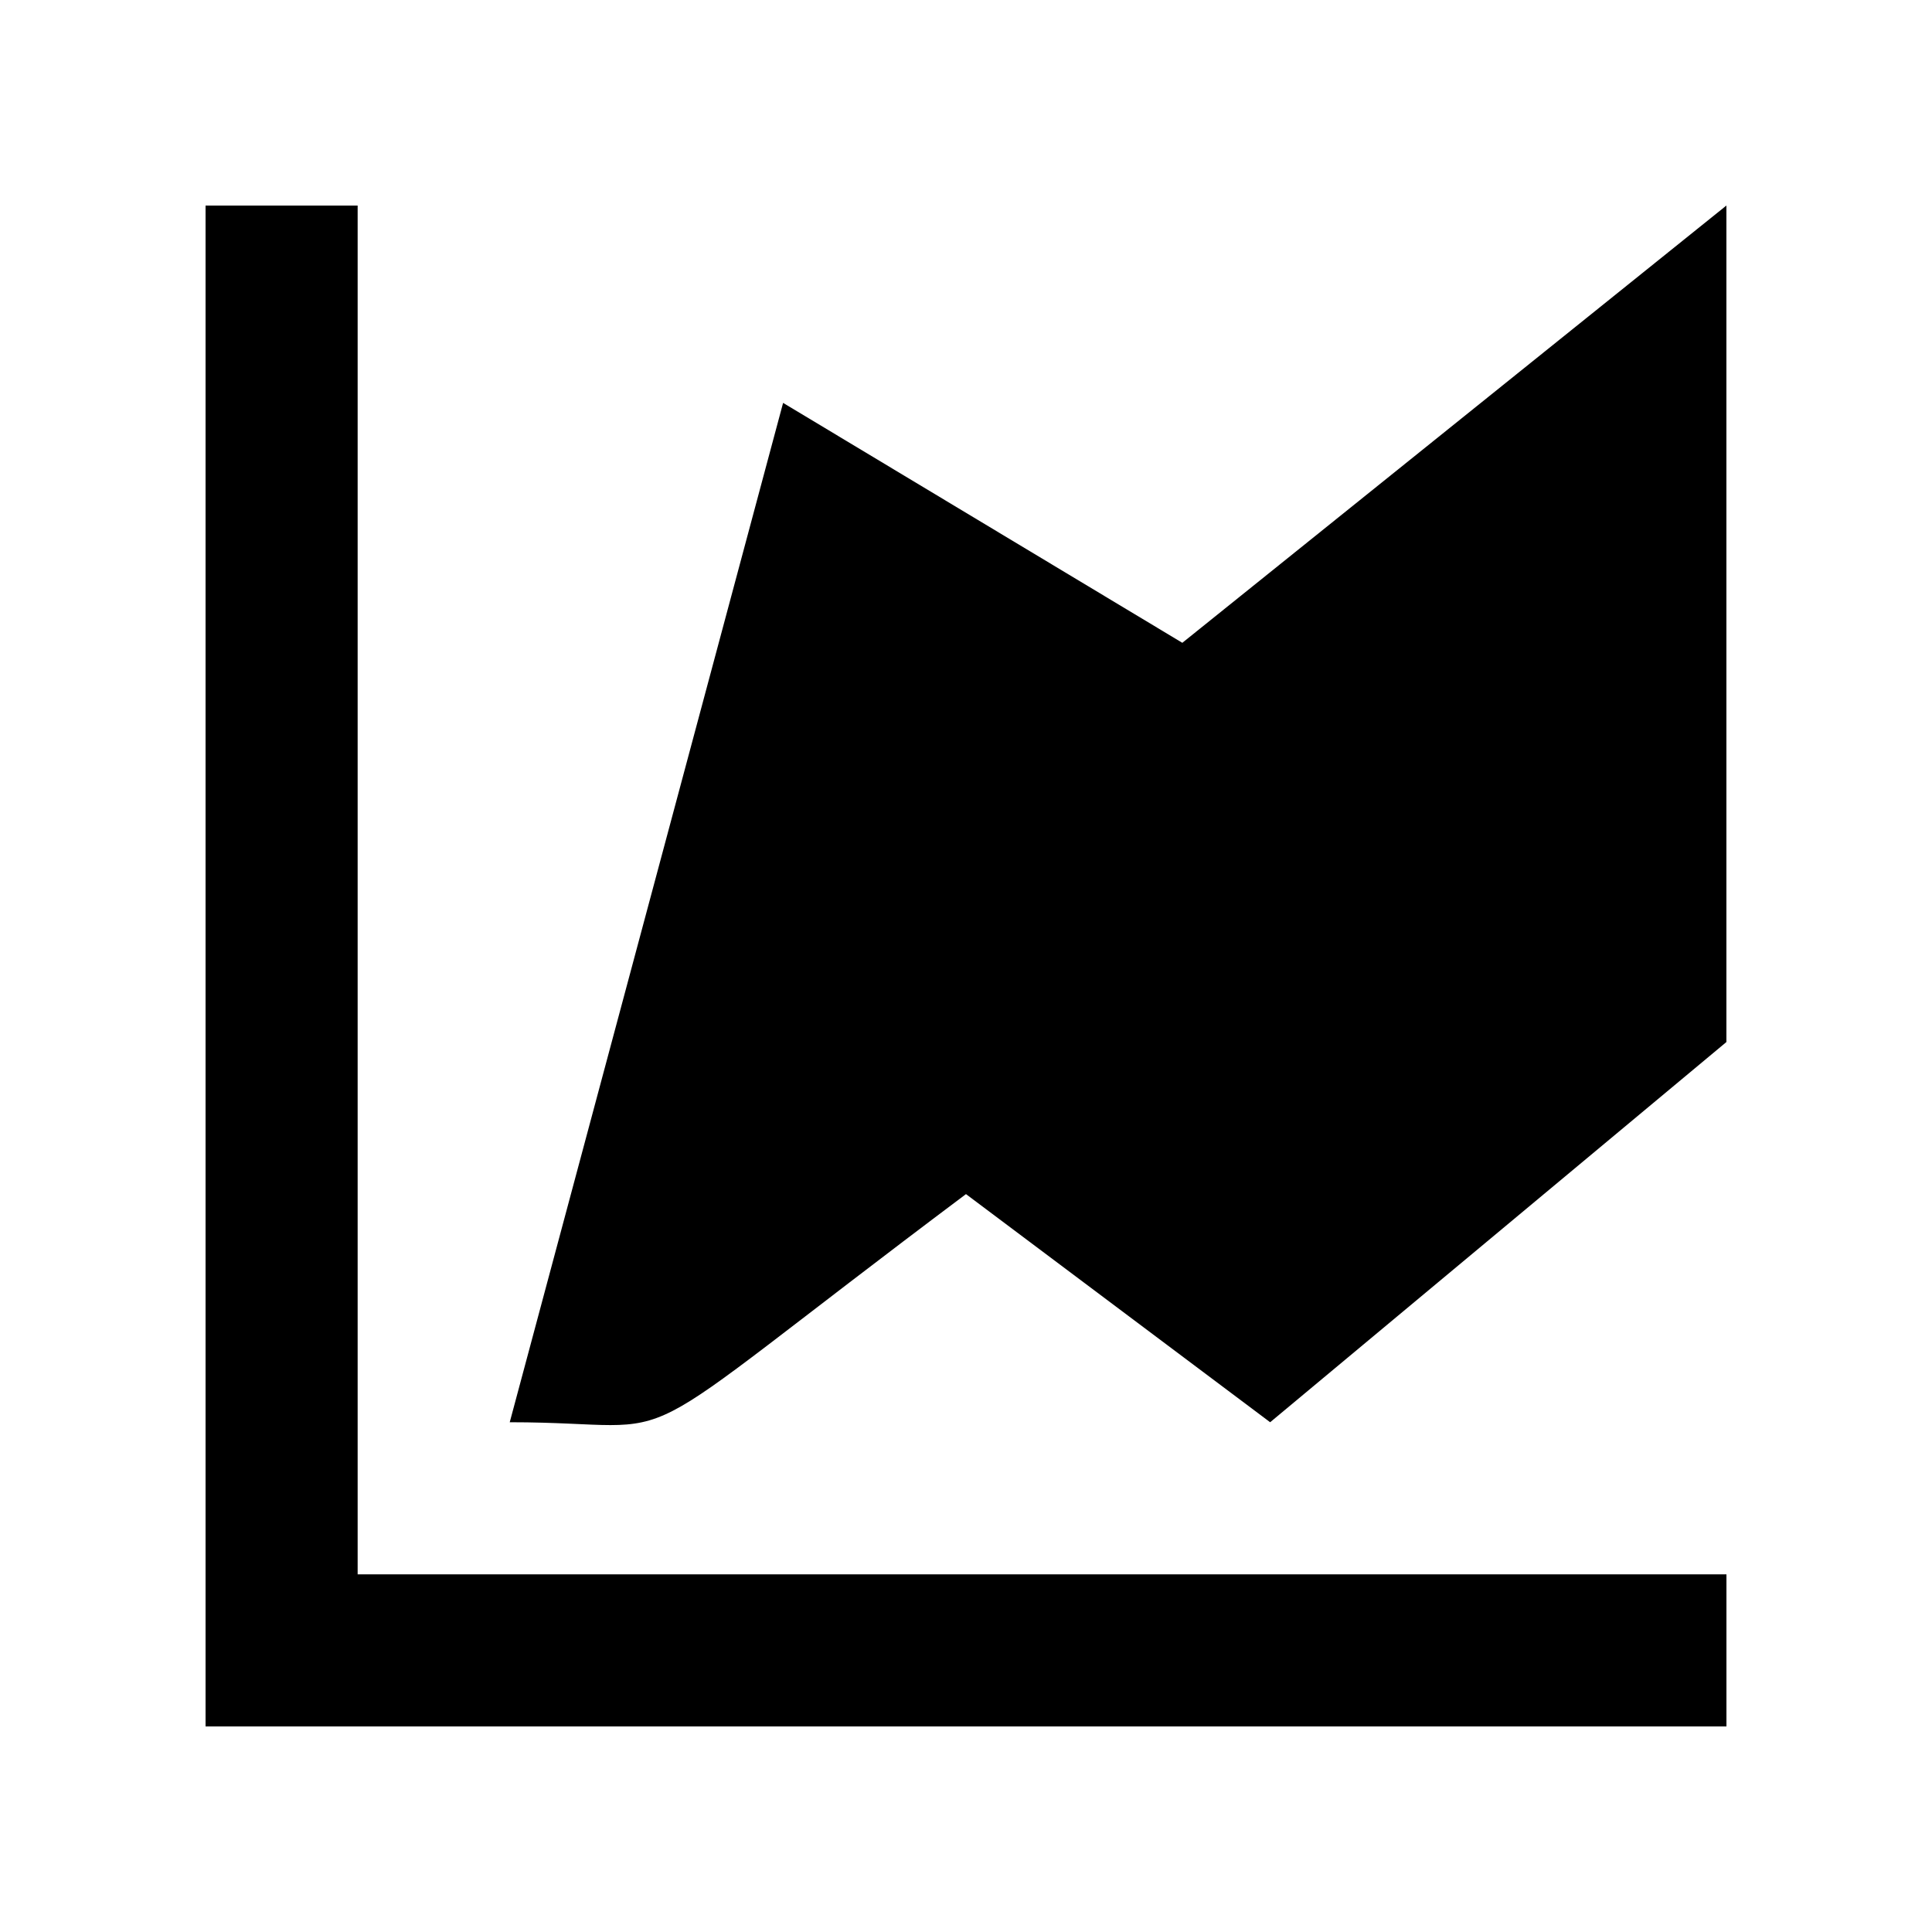
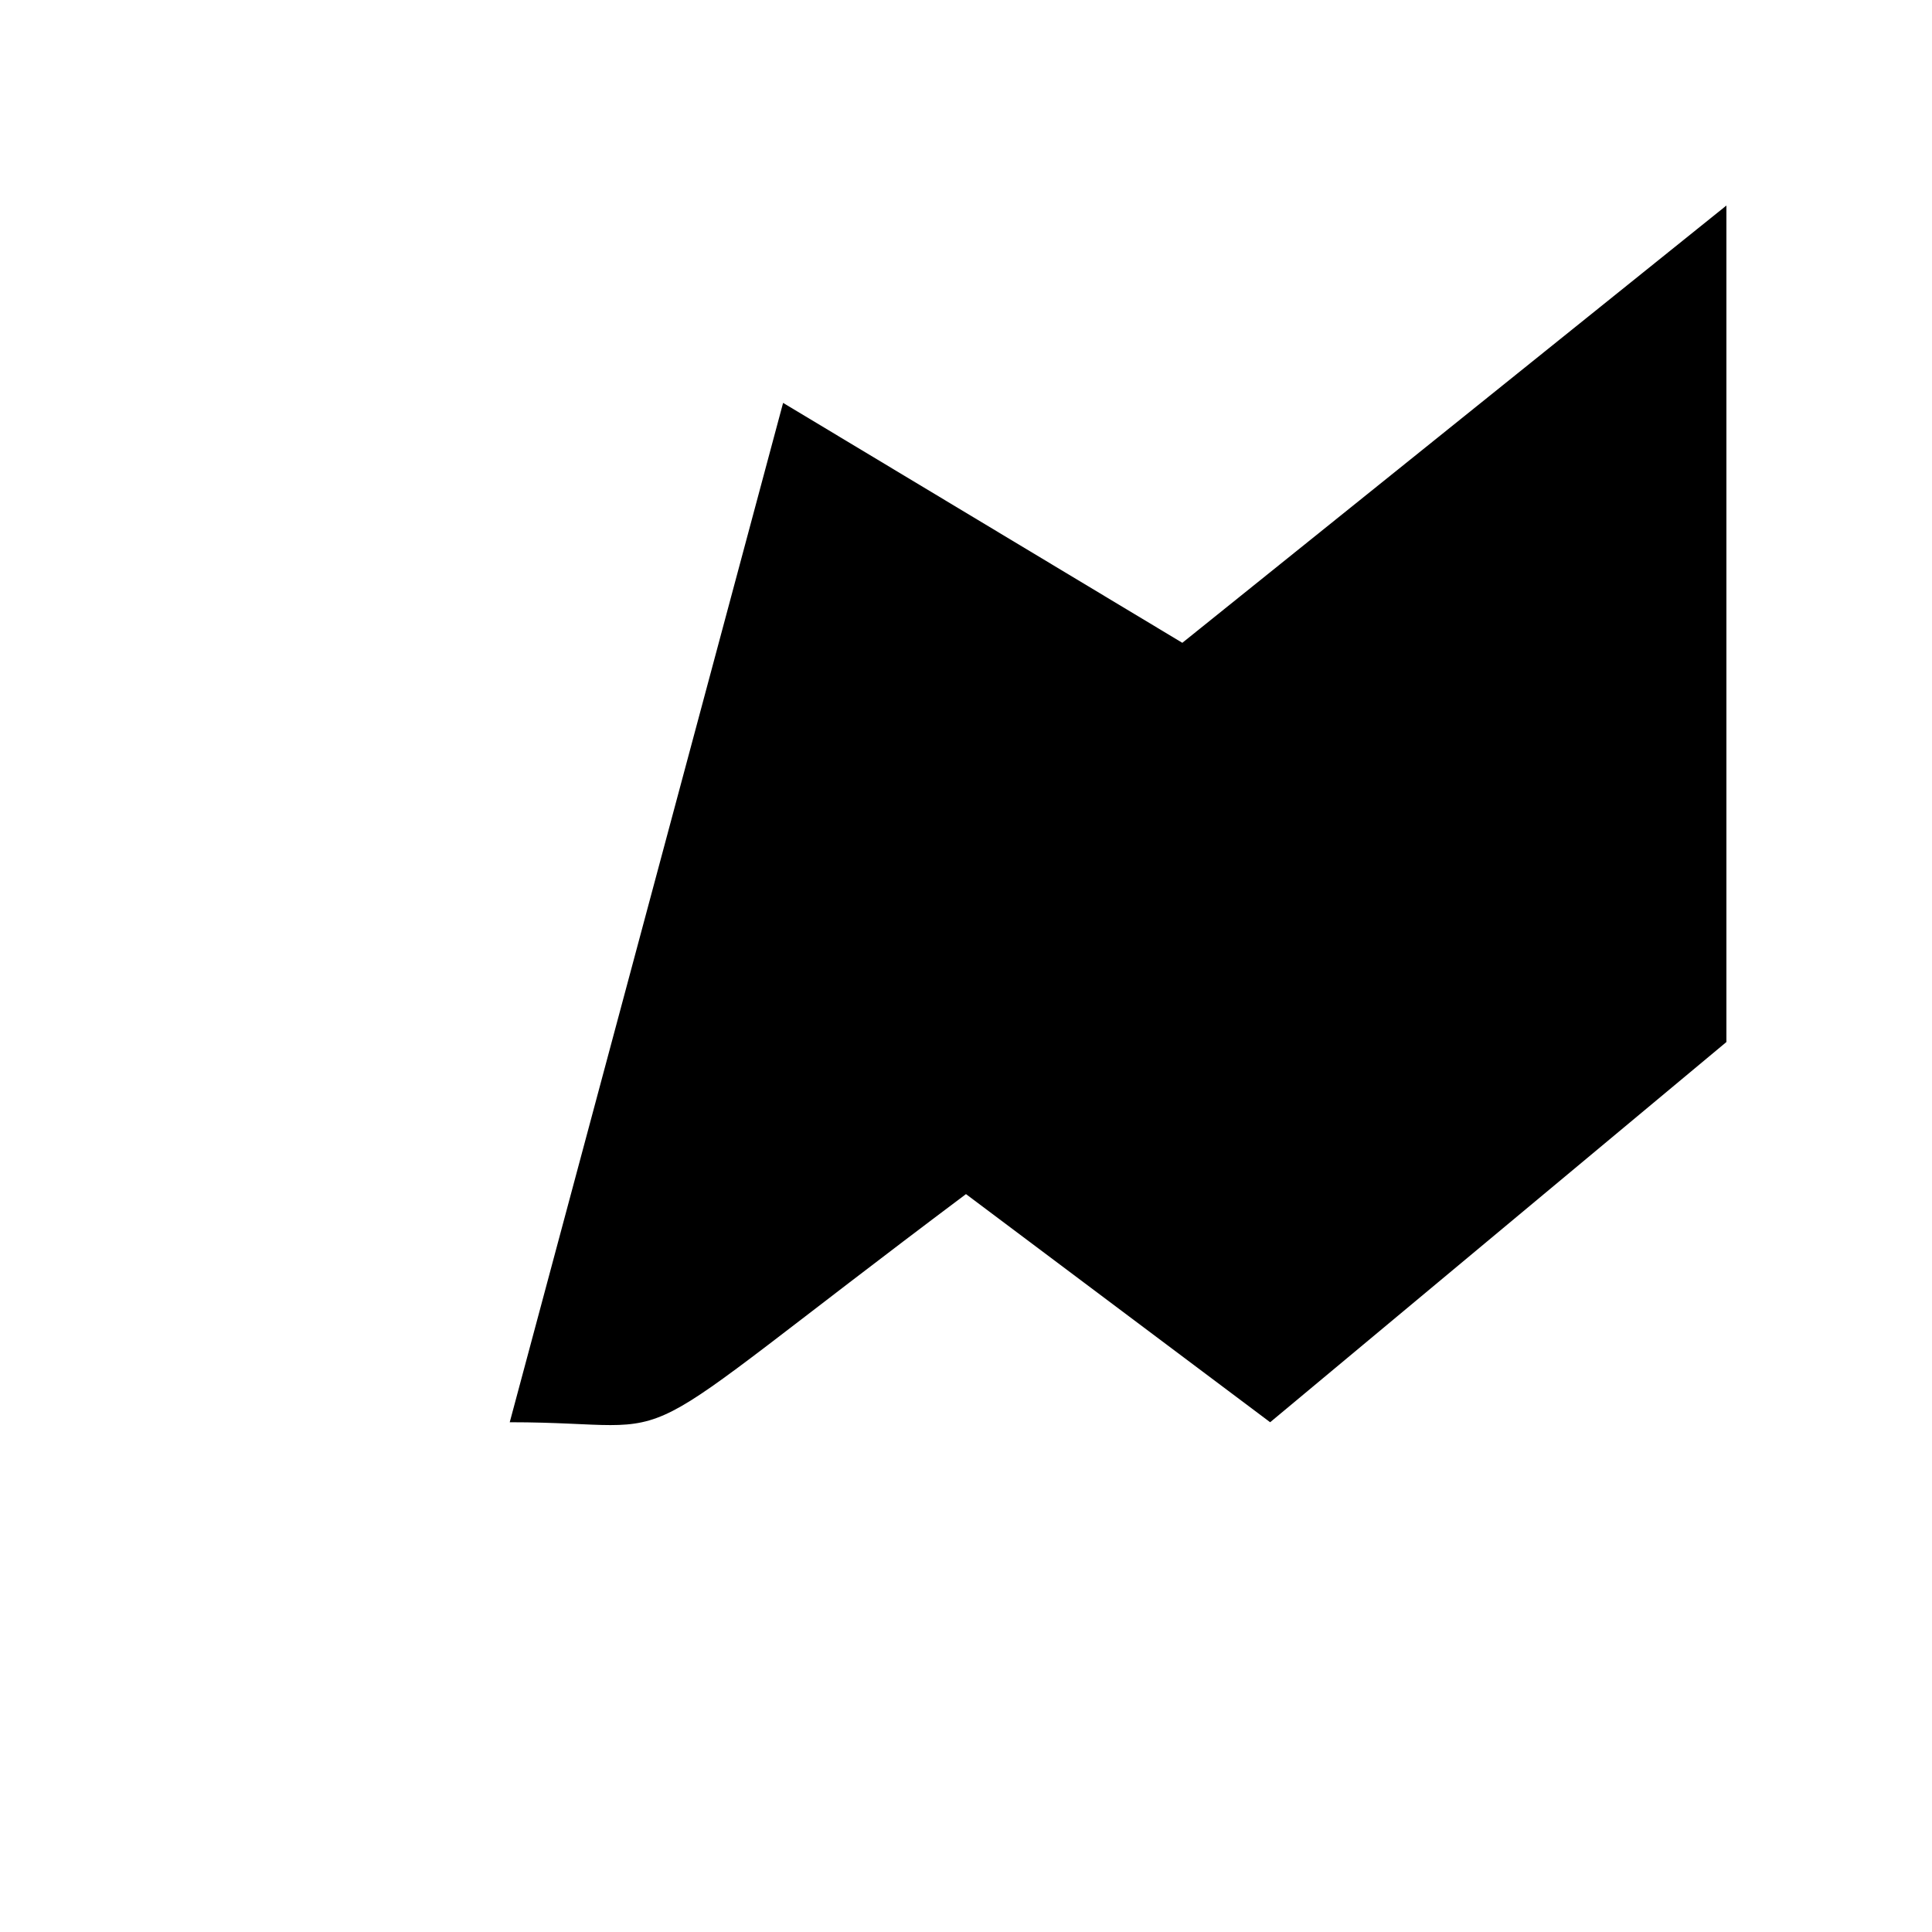
<svg xmlns="http://www.w3.org/2000/svg" fill="#000000" width="800px" height="800px" version="1.1" viewBox="144 144 512 512">
  <g>
-     <path d="m238.78 561.22v-362.74h-40.305v403.05h403.05v-40.305z" />
    <path d="m457.33 314.35-105.8-63.582-72.445 270.14c50.734 0 24.184 12.09 120.91-60.457l80.609 60.457 120.91-100.76v-221.68z" />
  </g>
</svg>